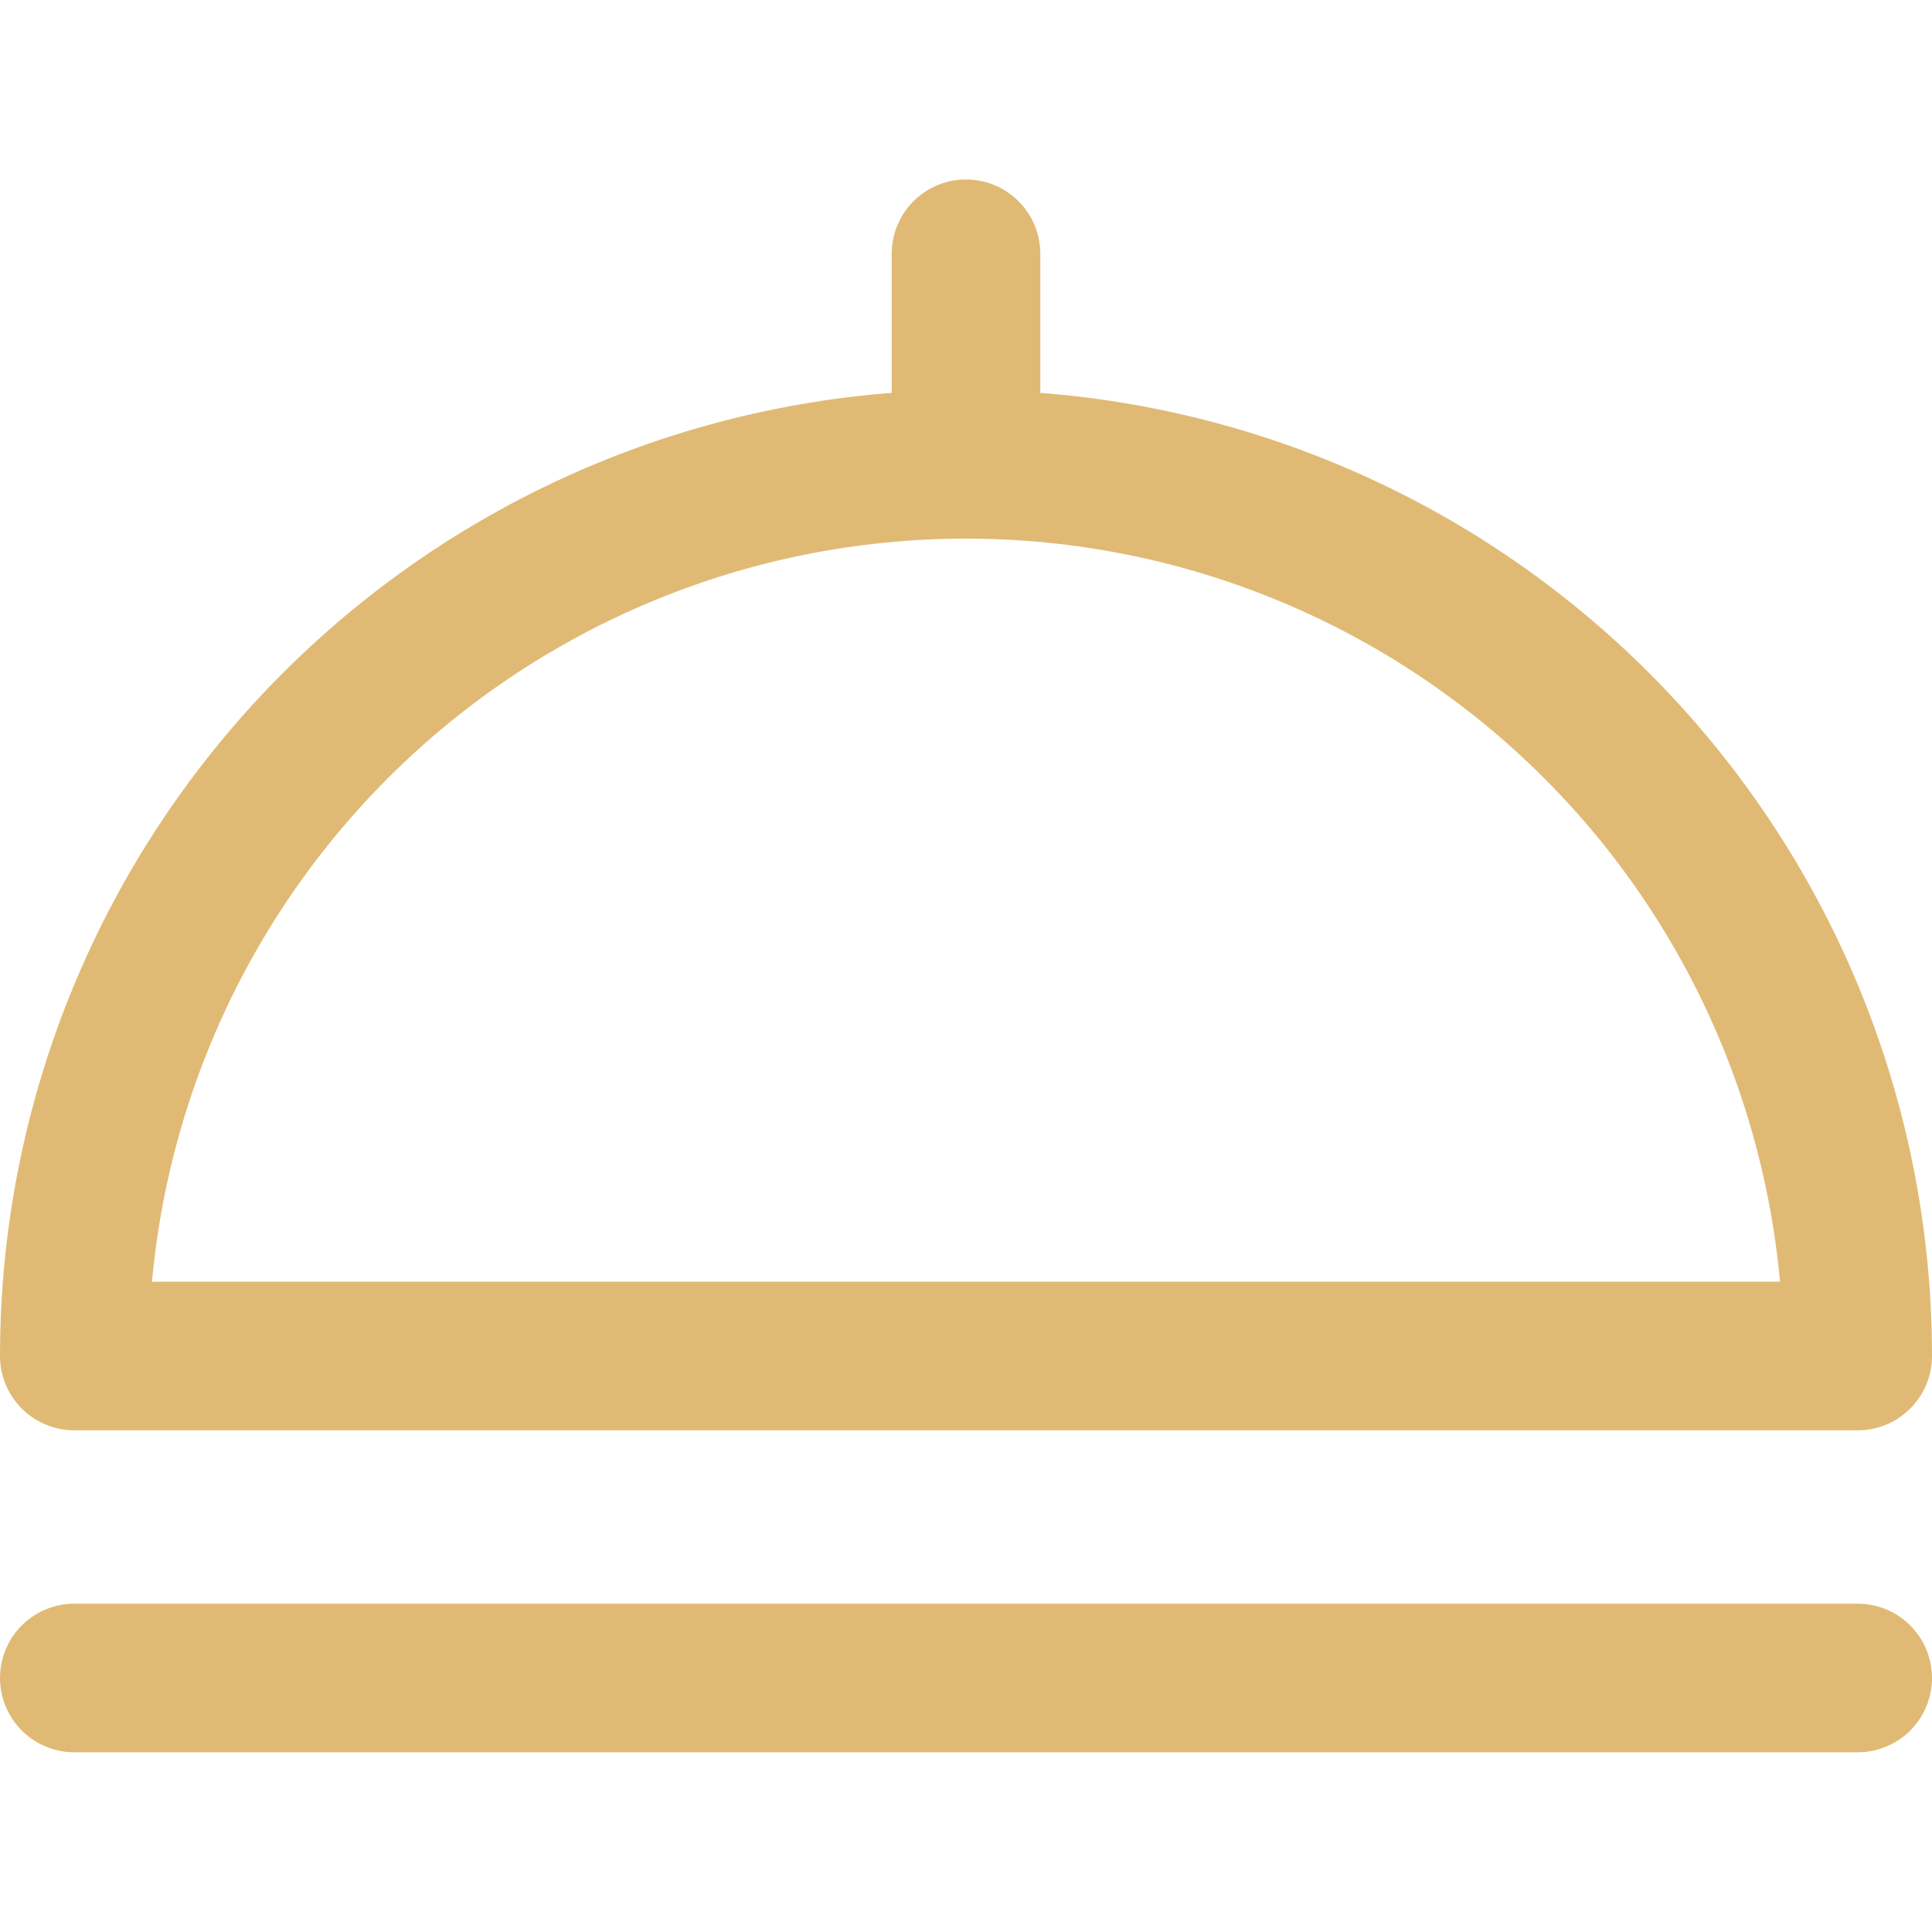
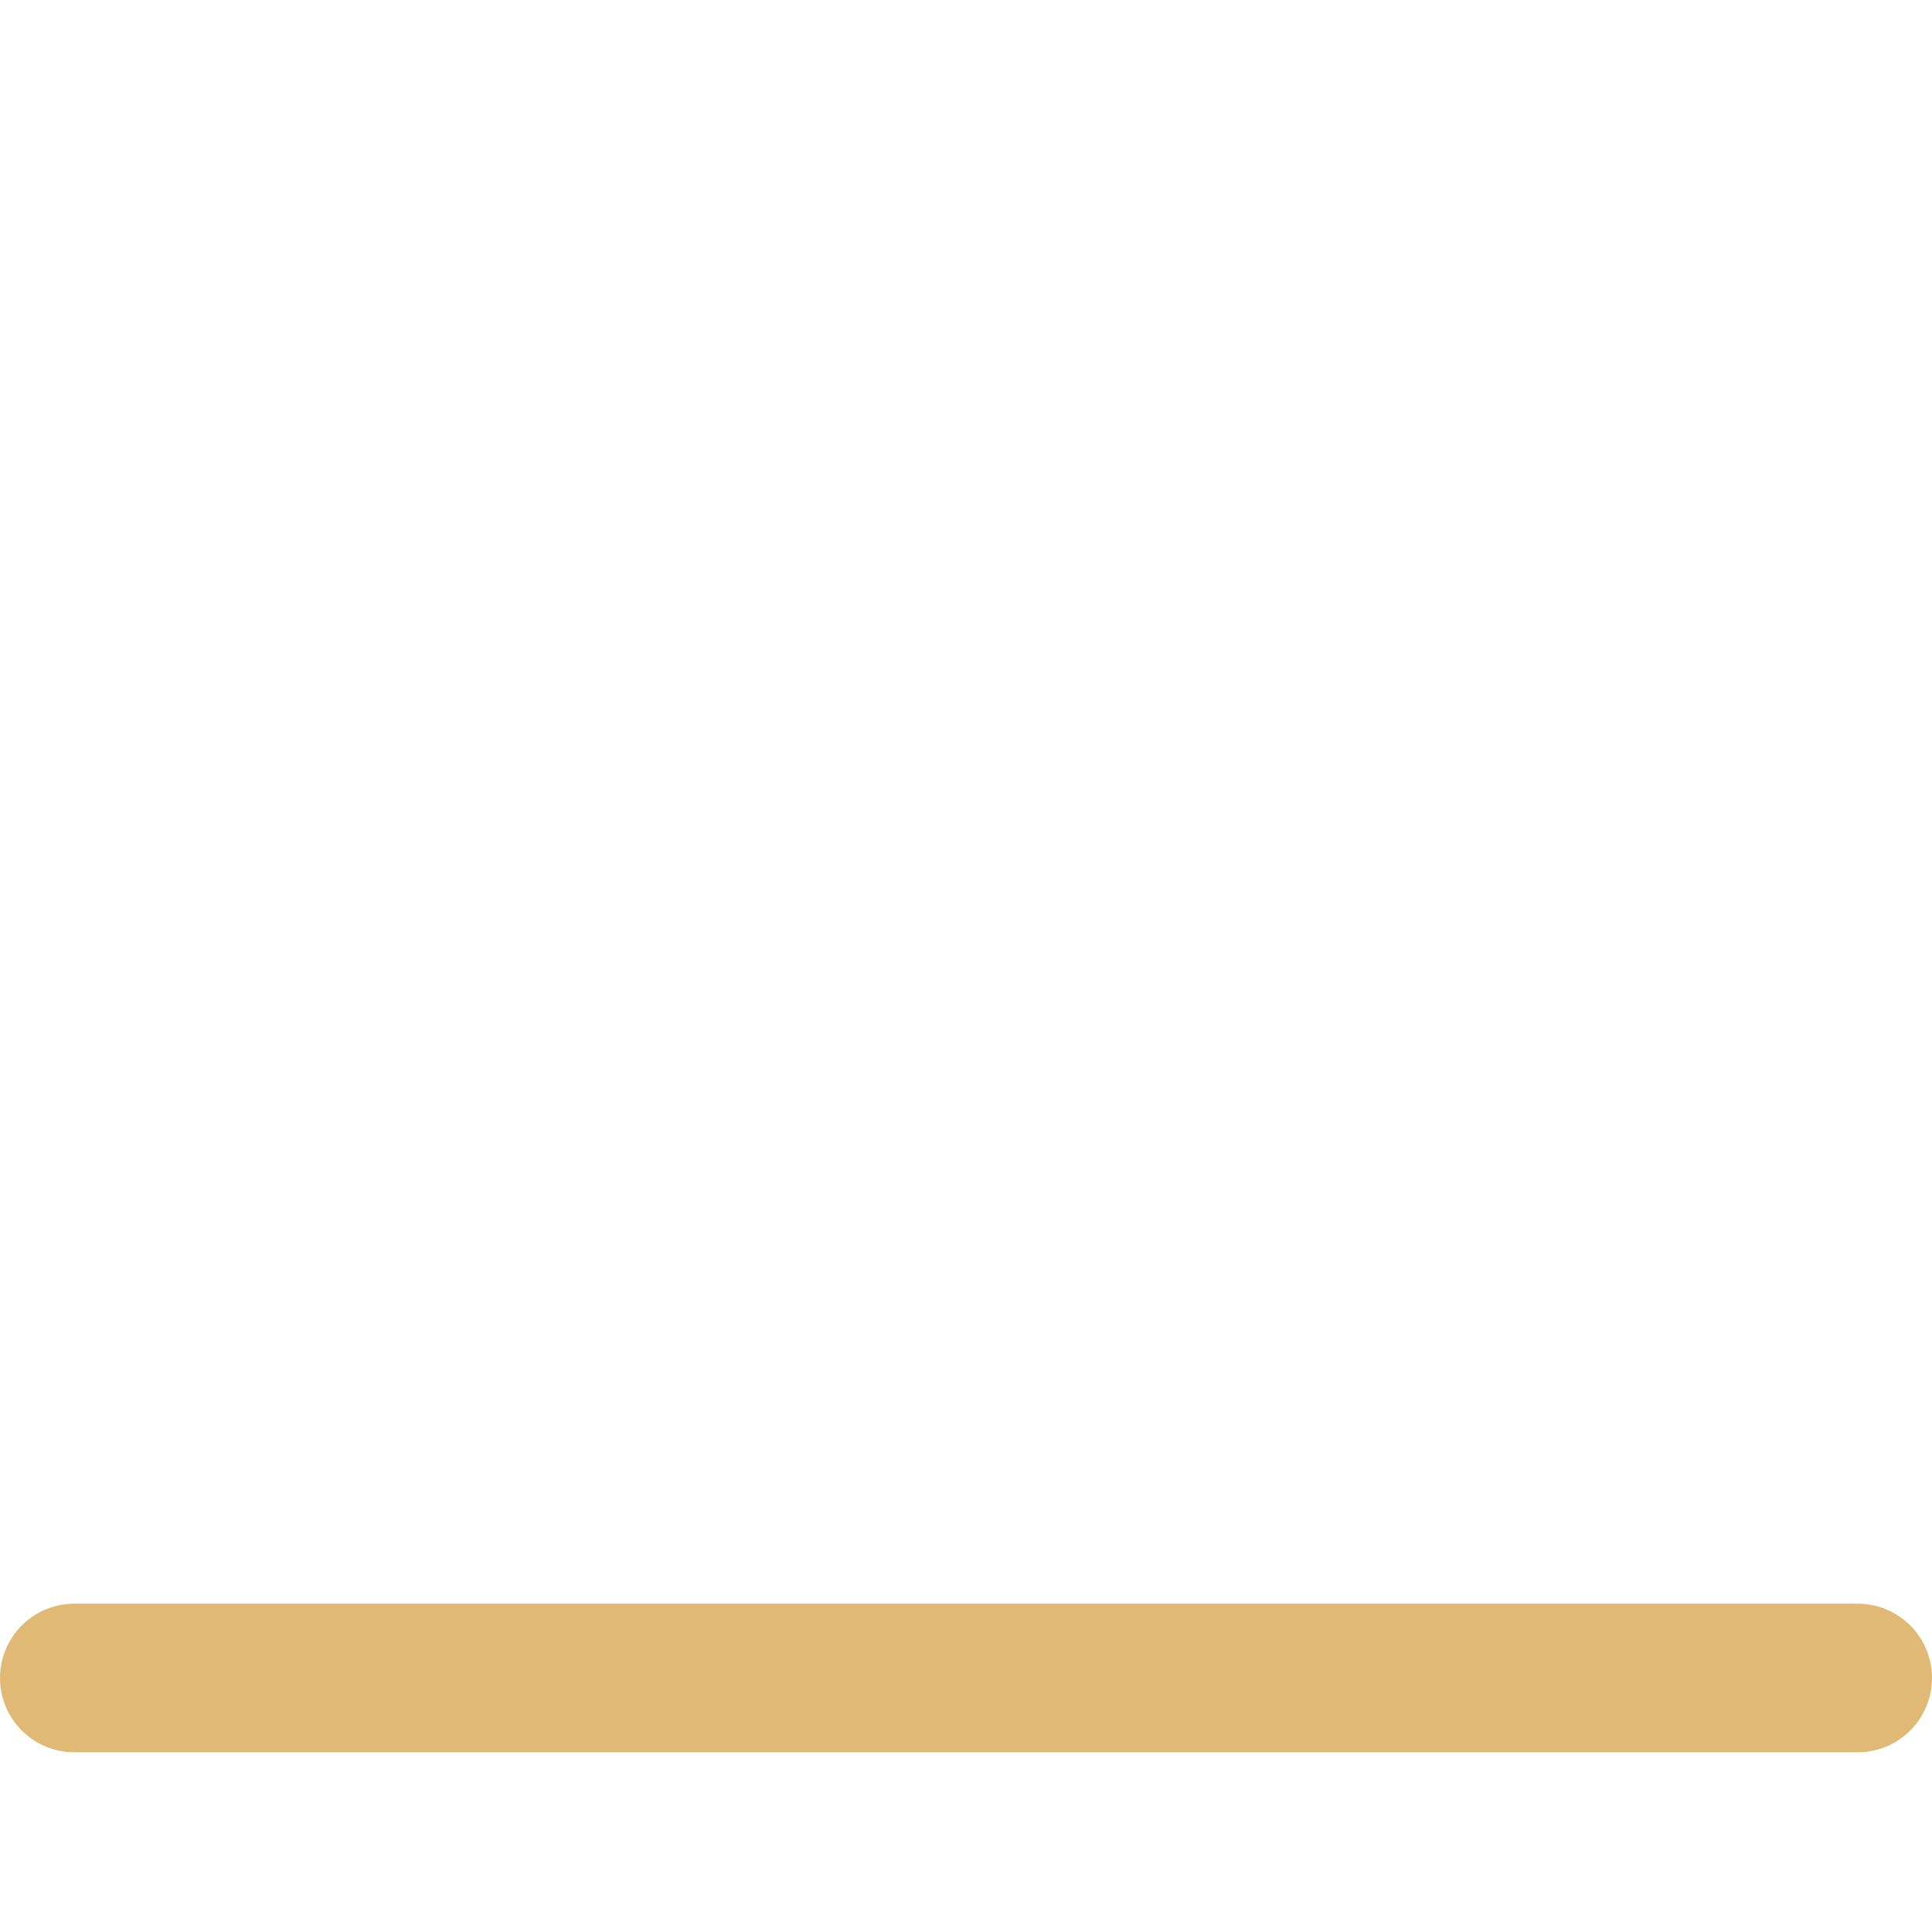
<svg xmlns="http://www.w3.org/2000/svg" width="800" height="800" viewBox="0 0 800 800" fill="none">
-   <path d="M400 192.262C302.074 192.262 208.16 231.162 138.915 300.407C69.671 369.651 30.77 463.566 30.77 561.492H769.231C769.231 463.566 730.33 369.651 661.086 300.407C591.842 231.162 497.926 192.262 400 192.262Z" stroke="#E0BA74" stroke-width="61.538" stroke-linecap="round" stroke-linejoin="round" />
  <path d="M30.77 694.816H769.231" stroke="#E0BA74" stroke-width="61.538" stroke-linecap="round" stroke-linejoin="round" />
-   <path d="M400 105.076V192.261" stroke="#E0BA74" stroke-width="61.538" stroke-linecap="round" stroke-linejoin="round" />
</svg>